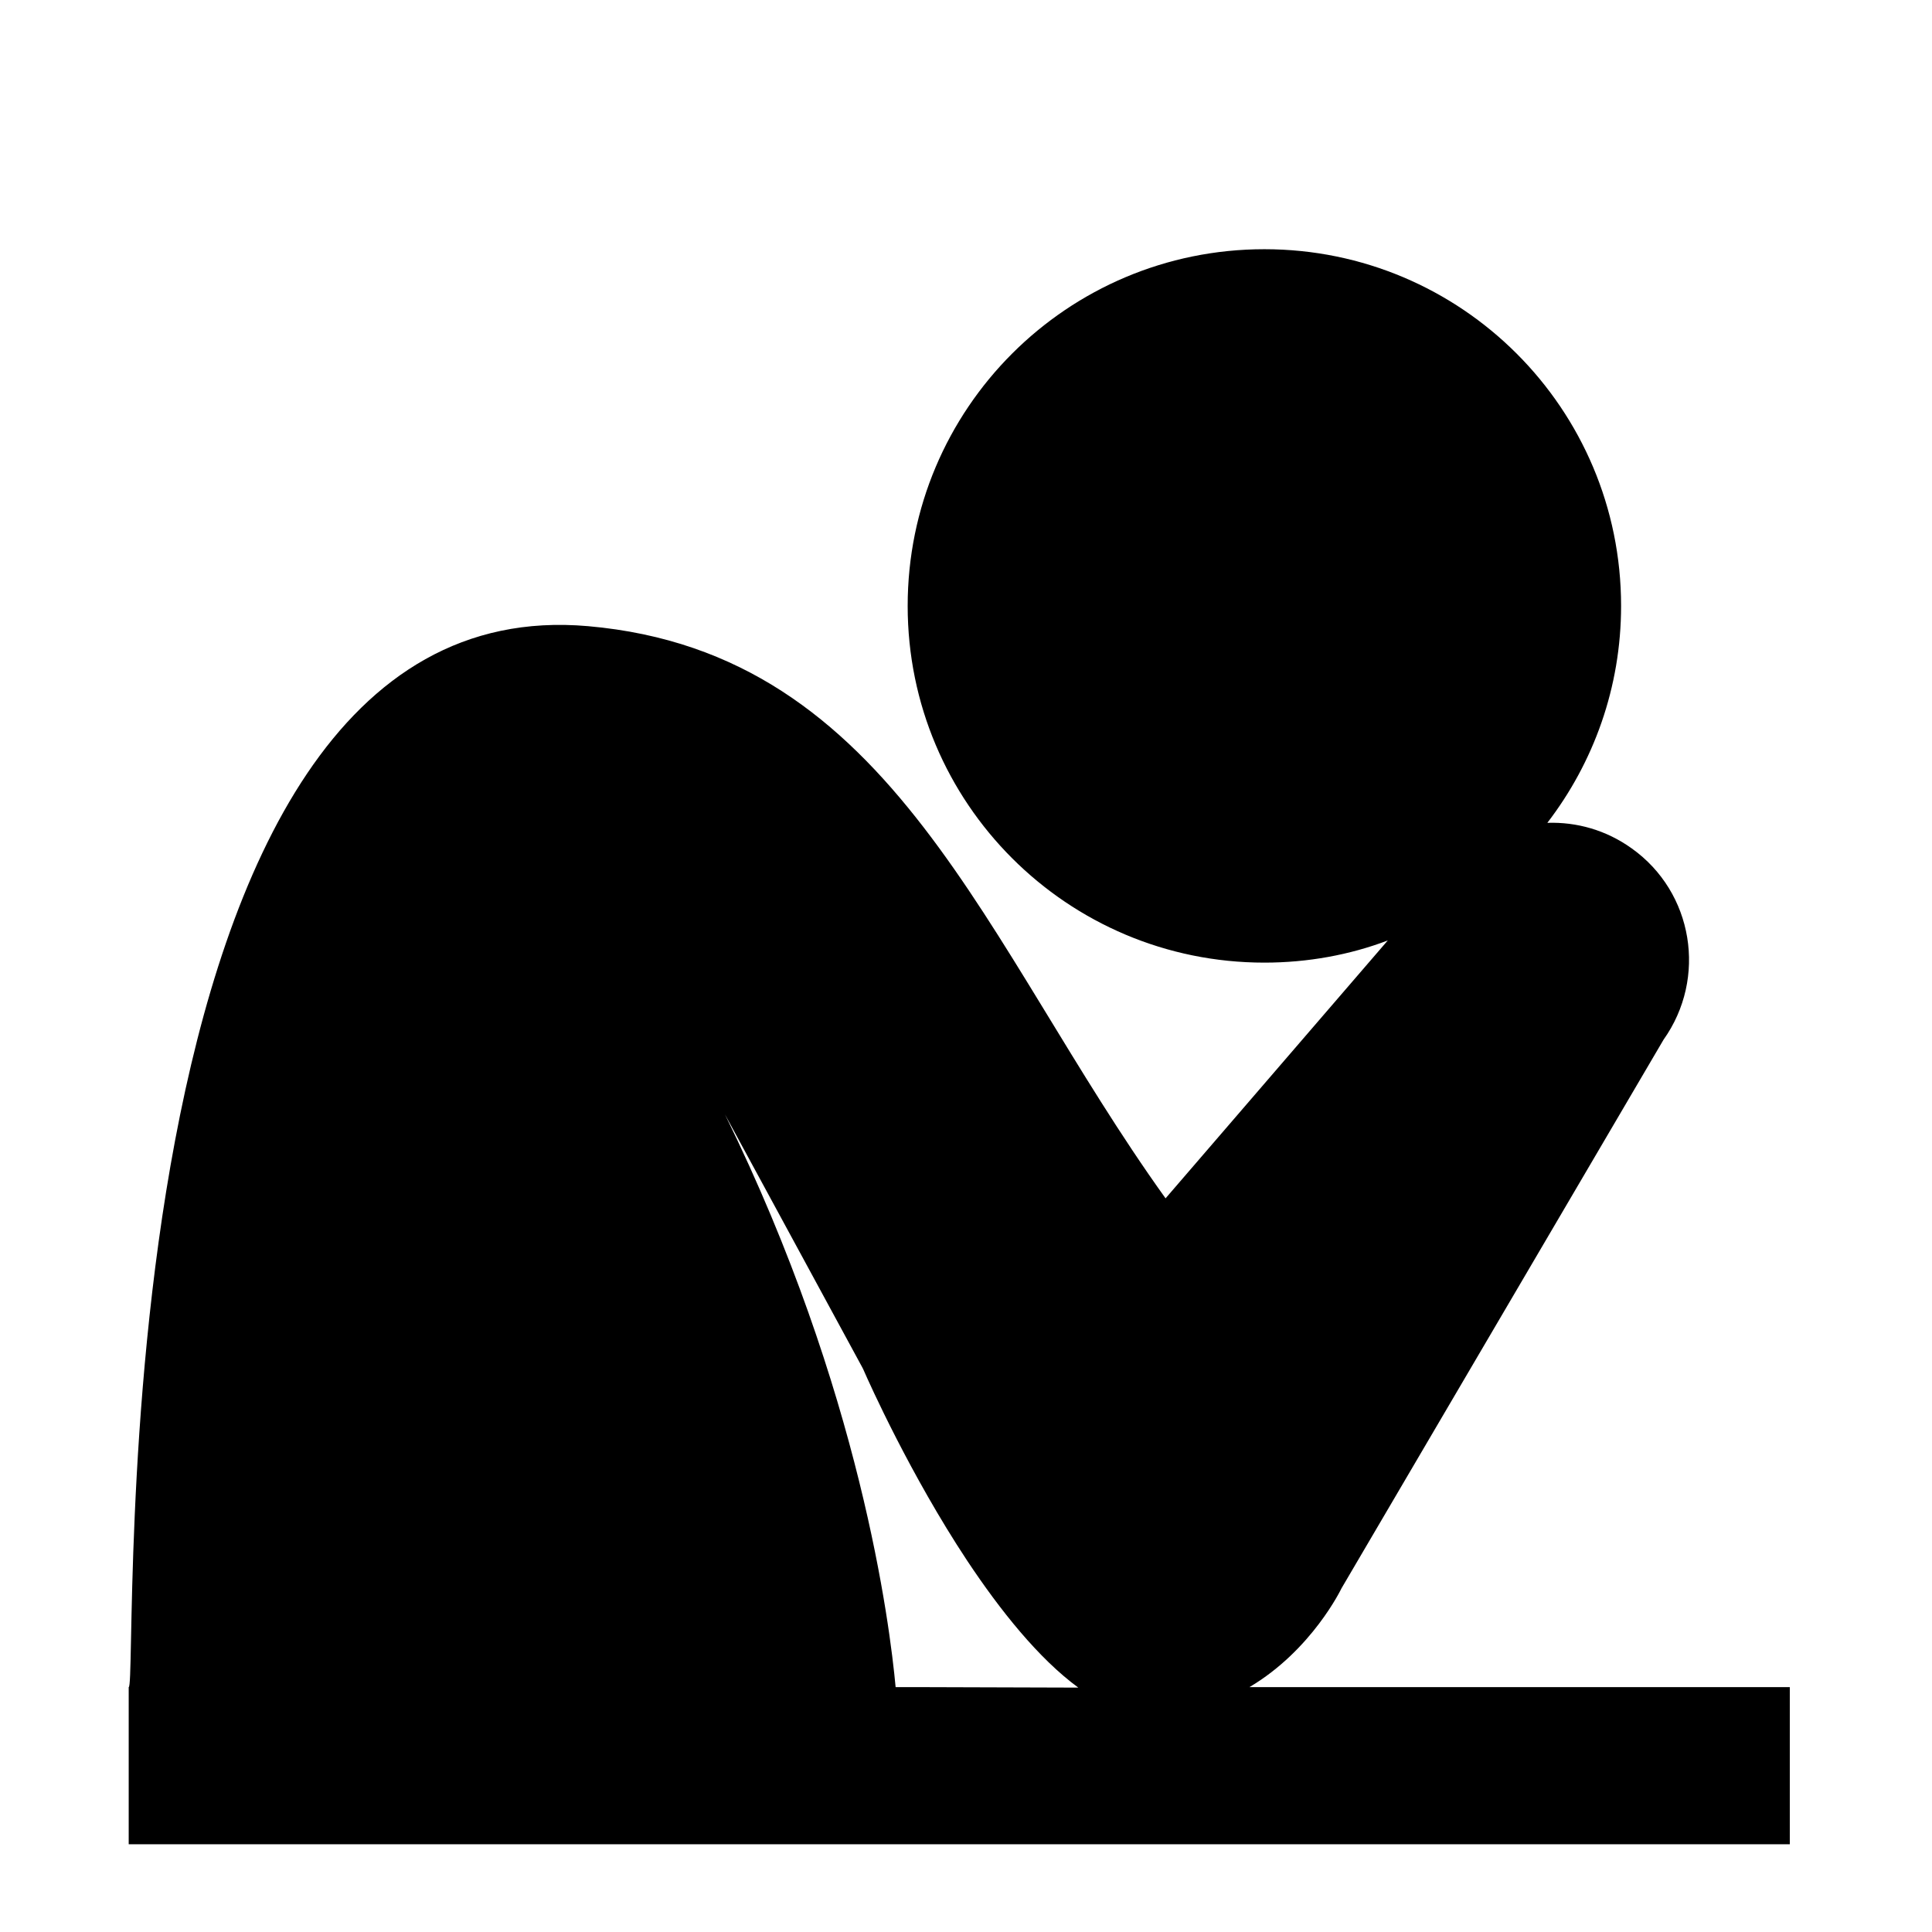
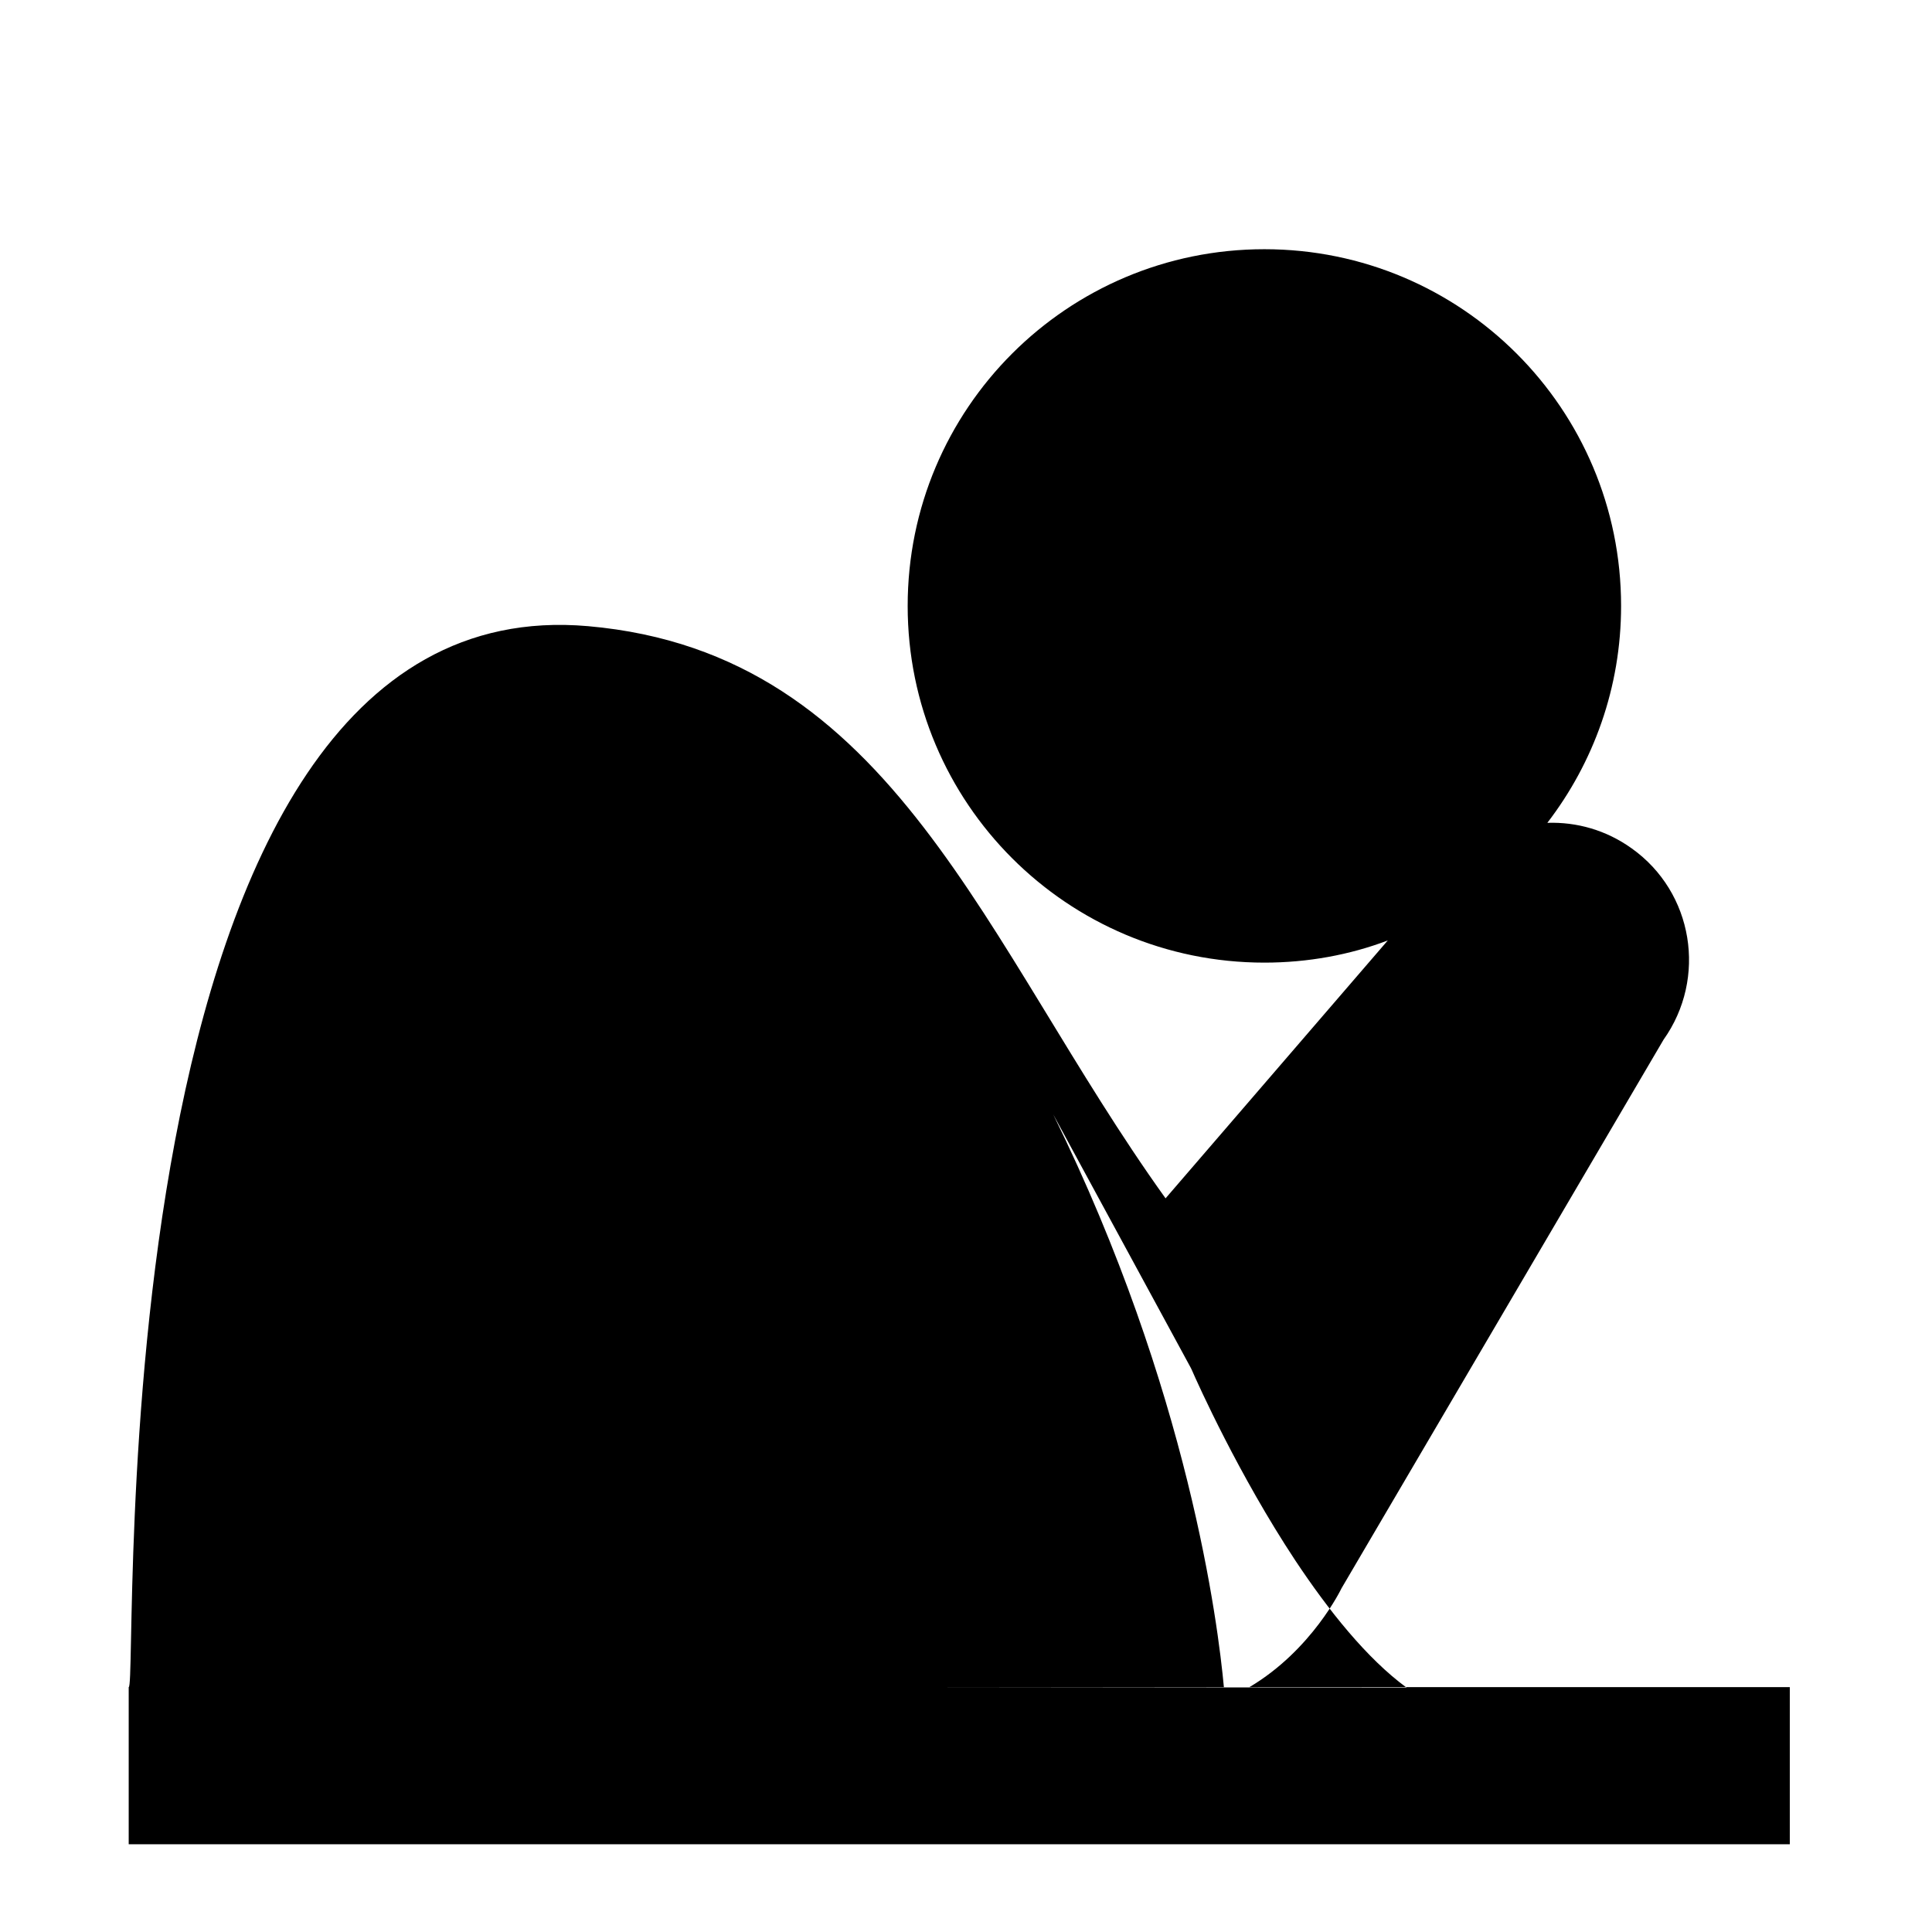
<svg xmlns="http://www.w3.org/2000/svg" version="1.1" id="b" x="0px" y="0px" viewBox="0 0 400.8 400.8" style="enable-background:new 0 0 400.8 400.8;" xml:space="preserve">
-   <path d="M259.2,350c13-7.7,19.1-20.5,19.1-20.5l66.8-113.8c9.1-12.8,6.2-30.6-6.6-39.7c-5.3-3.8-11.4-5.5-17.5-5.3  c9.6-12.5,15.3-28.1,15.3-45c0-40.9-33.1-74-74-74s-74,33.1-74,74s33.1,74,74,74c9,0,17.7-1.6,25.6-4.6l-46.1,53.5  C204,195.9,185.6,135.5,122,129.9C18.4,120.8,28.9,350.1,26.7,350l0,0v32.6h344.6V350L259.2,350L259.2,350z M191.1,350h-5.3  c-1.2-12.9-7.2-61.4-35.4-118.8l28.5,52.5l0.2,0.4c1.3,3,9.8,21.9,21.5,39.6c6.9,10.4,14.9,20.4,23.1,26.4L191.1,350L191.1,350z" />
+   <path d="M259.2,350c13-7.7,19.1-20.5,19.1-20.5l66.8-113.8c9.1-12.8,6.2-30.6-6.6-39.7c-5.3-3.8-11.4-5.5-17.5-5.3  c9.6-12.5,15.3-28.1,15.3-45c0-40.9-33.1-74-74-74s-74,33.1-74,74s33.1,74,74,74c9,0,17.7-1.6,25.6-4.6l-46.1,53.5  C204,195.9,185.6,135.5,122,129.9C18.4,120.8,28.9,350.1,26.7,350l0,0v32.6h344.6V350L259.2,350L259.2,350z h-5.3  c-1.2-12.9-7.2-61.4-35.4-118.8l28.5,52.5l0.2,0.4c1.3,3,9.8,21.9,21.5,39.6c6.9,10.4,14.9,20.4,23.1,26.4L191.1,350L191.1,350z" />
</svg>